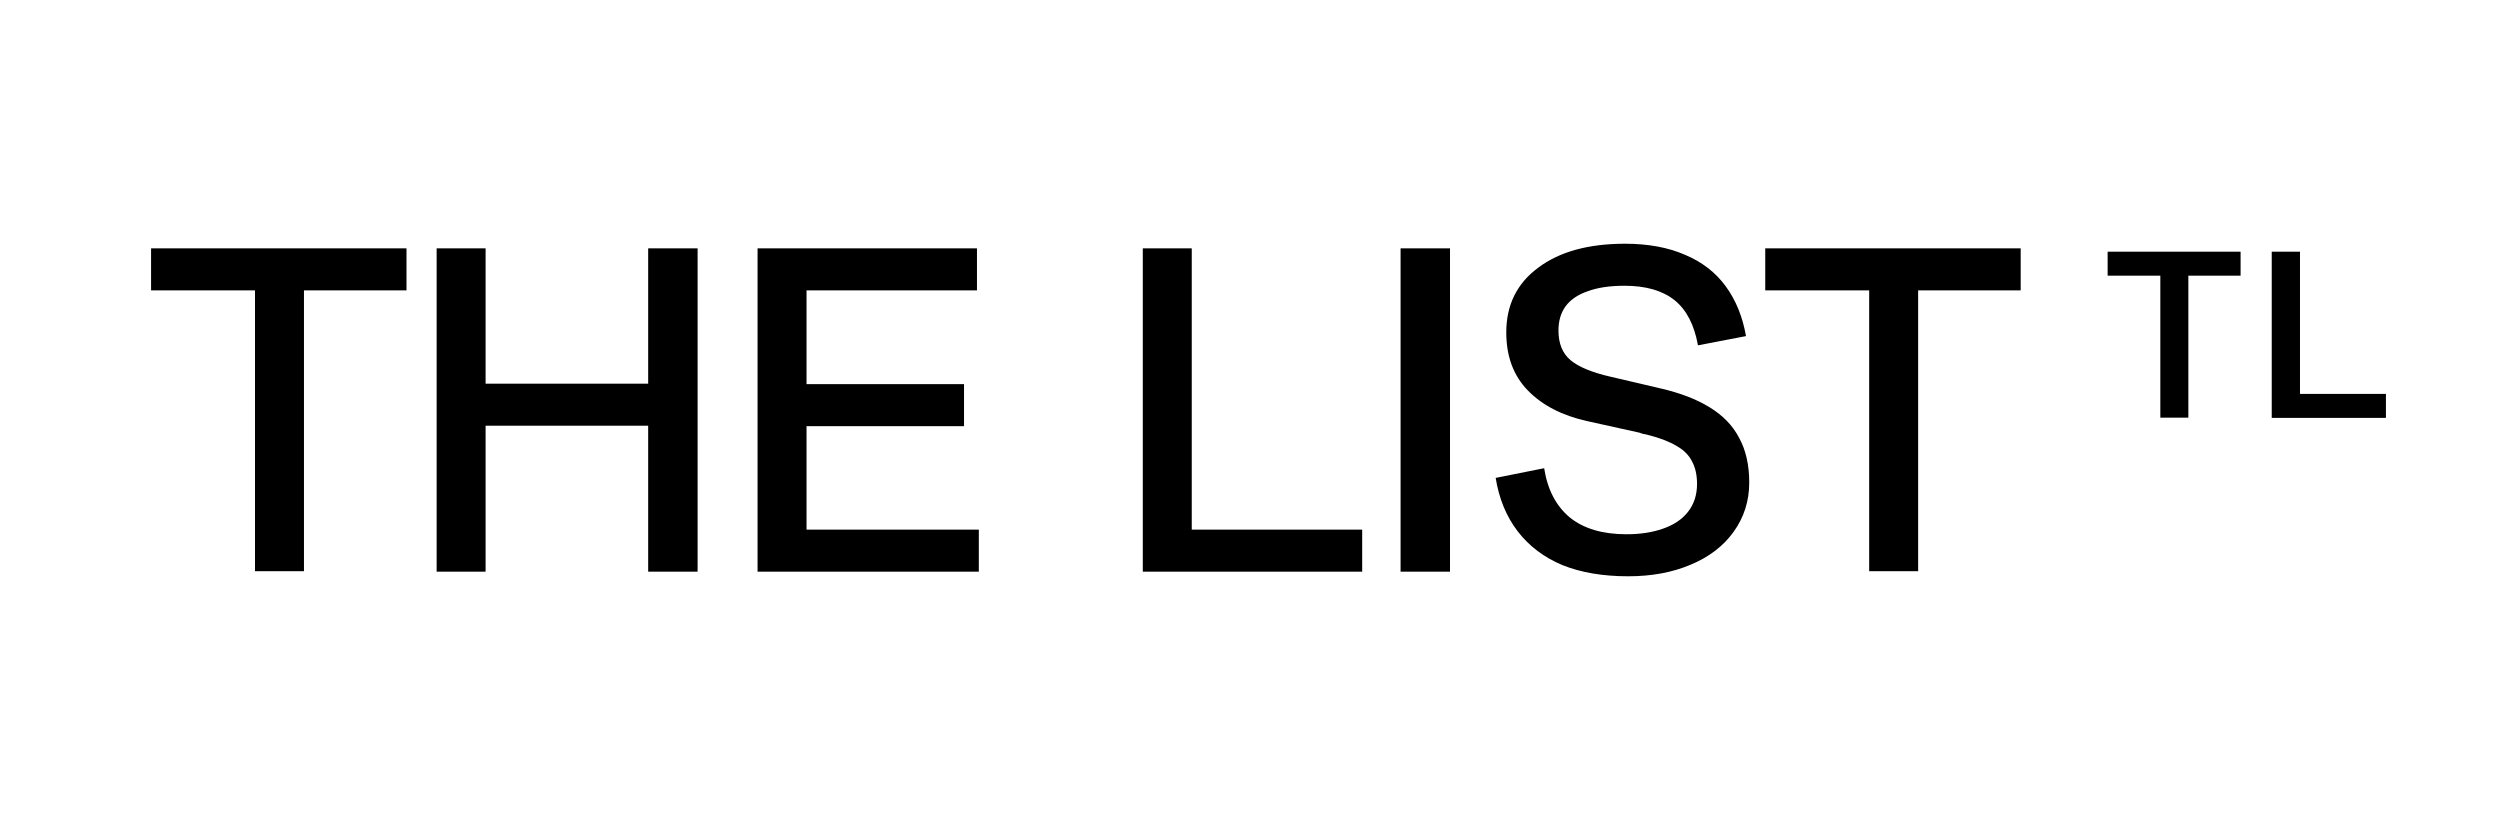
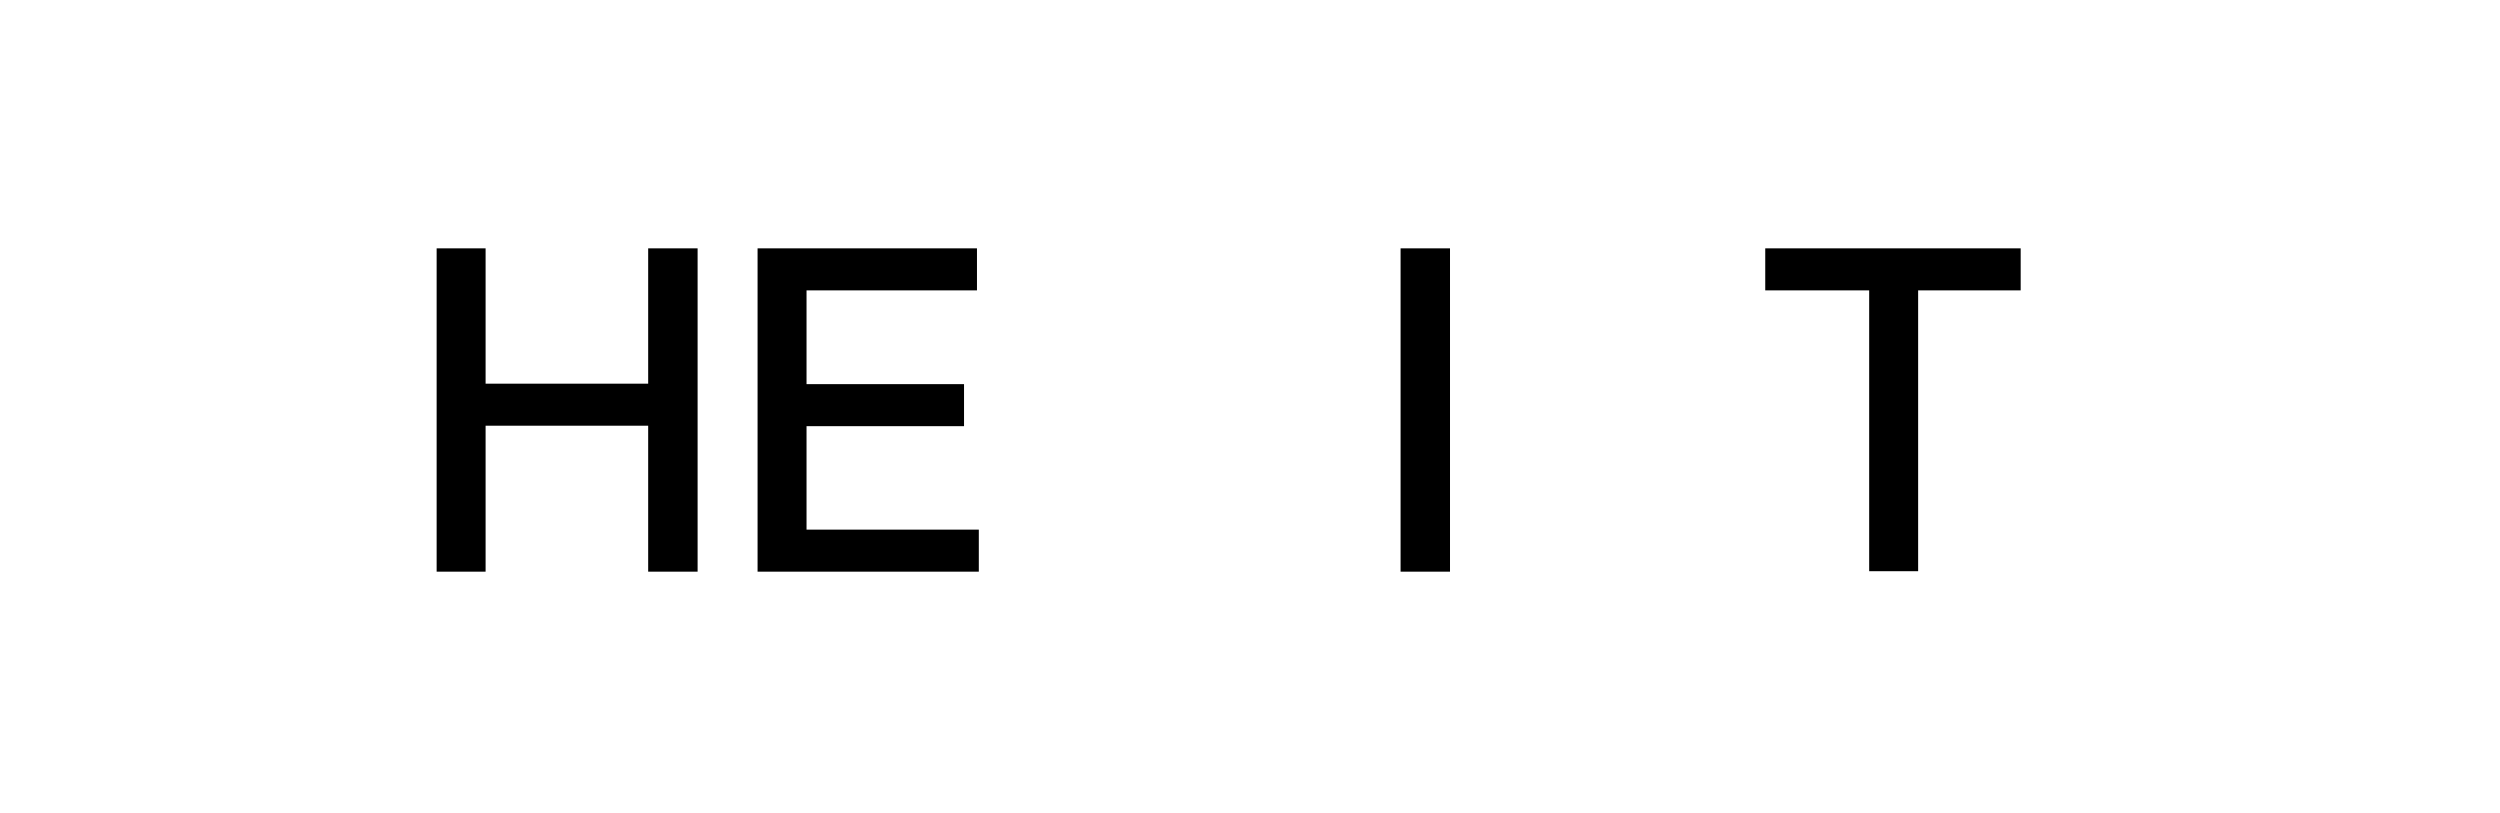
<svg xmlns="http://www.w3.org/2000/svg" width="526" height="171" viewBox="0 0 526 171" fill="none">
-   <path d="M53.652 61.095H31.787V52.252H85.527V61.095H63.953V120.181H53.652V61.095Z" fill="black" />
  <path d="M136.376 52.252H146.775V120.278H136.376V52.252ZM91.868 52.252H102.169V120.278H91.868V52.252ZM96.921 80.725H141.041V89.569H96.921V80.725Z" fill="black" />
  <path d="M159.393 52.252H205.554V61.095H169.694V80.823H202.832V89.666H169.694V111.434H205.942V120.278H159.393V52.252Z" fill="black" />
-   <path d="M240.444 52.252H250.745V111.434H286.604V120.278H240.444V52.252Z" fill="black" />
  <path d="M294.682 52.252H305.081V120.278H294.682V52.252Z" fill="black" />
-   <path d="M342.576 121.25C337.264 121.25 332.664 120.472 328.777 118.917C324.889 117.298 321.747 114.933 319.35 111.823C316.953 108.713 315.398 104.956 314.686 100.55L324.89 98.51C325.602 103.045 327.416 106.511 330.332 108.908C333.247 111.24 337.199 112.406 342.188 112.406C345.103 112.406 347.662 112.018 349.865 111.24C352.132 110.463 353.882 109.296 355.113 107.742C356.408 106.122 357.056 104.146 357.056 101.814C357.056 99.935 356.7 98.347 355.987 97.052C355.339 95.756 354.27 94.687 352.78 93.845C351.29 92.938 349.282 92.16 346.755 91.513C346.302 91.383 345.978 91.318 345.783 91.318C345.654 91.253 345.362 91.156 344.909 91.027L333.927 88.597C328.68 87.431 324.533 85.293 321.488 82.183C318.443 79.073 316.921 74.992 316.921 69.938C316.921 64.172 319.156 59.637 323.626 56.333C328.096 52.964 334.186 51.28 341.896 51.28C346.755 51.28 350.966 52.057 354.53 53.612C358.093 55.102 360.943 57.305 363.081 60.22C365.219 63.136 366.645 66.634 367.357 70.716L357.251 72.659C356.473 68.319 354.821 65.144 352.294 63.136C349.768 61.127 346.269 60.123 341.799 60.123C338.689 60.123 336.098 60.512 334.024 61.289C331.951 62.002 330.396 63.071 329.36 64.496C328.388 65.857 327.902 67.541 327.902 69.55C327.902 72.271 328.744 74.344 330.429 75.769C332.113 77.195 334.931 78.361 338.883 79.268L349.282 81.697C353.493 82.669 356.959 83.997 359.68 85.682C362.466 87.366 364.539 89.504 365.9 92.096C367.325 94.687 368.038 97.829 368.038 101.522C368.038 105.409 366.936 108.875 364.733 111.92C362.596 114.901 359.583 117.2 355.696 118.82C351.873 120.44 347.5 121.25 342.576 121.25Z" fill="black" />
  <path d="M393.275 61.095H371.409V52.252H425.15V61.095H403.576V120.181H393.275V61.095Z" fill="black" />
-   <path d="M454.535 58H443.446V52.955H471.42V58H460.43V87.873H454.535V58Z" fill="black" />
-   <path d="M477.972 52.955H483.917V82.877H502V87.922H477.972V52.955Z" fill="black" />
</svg>